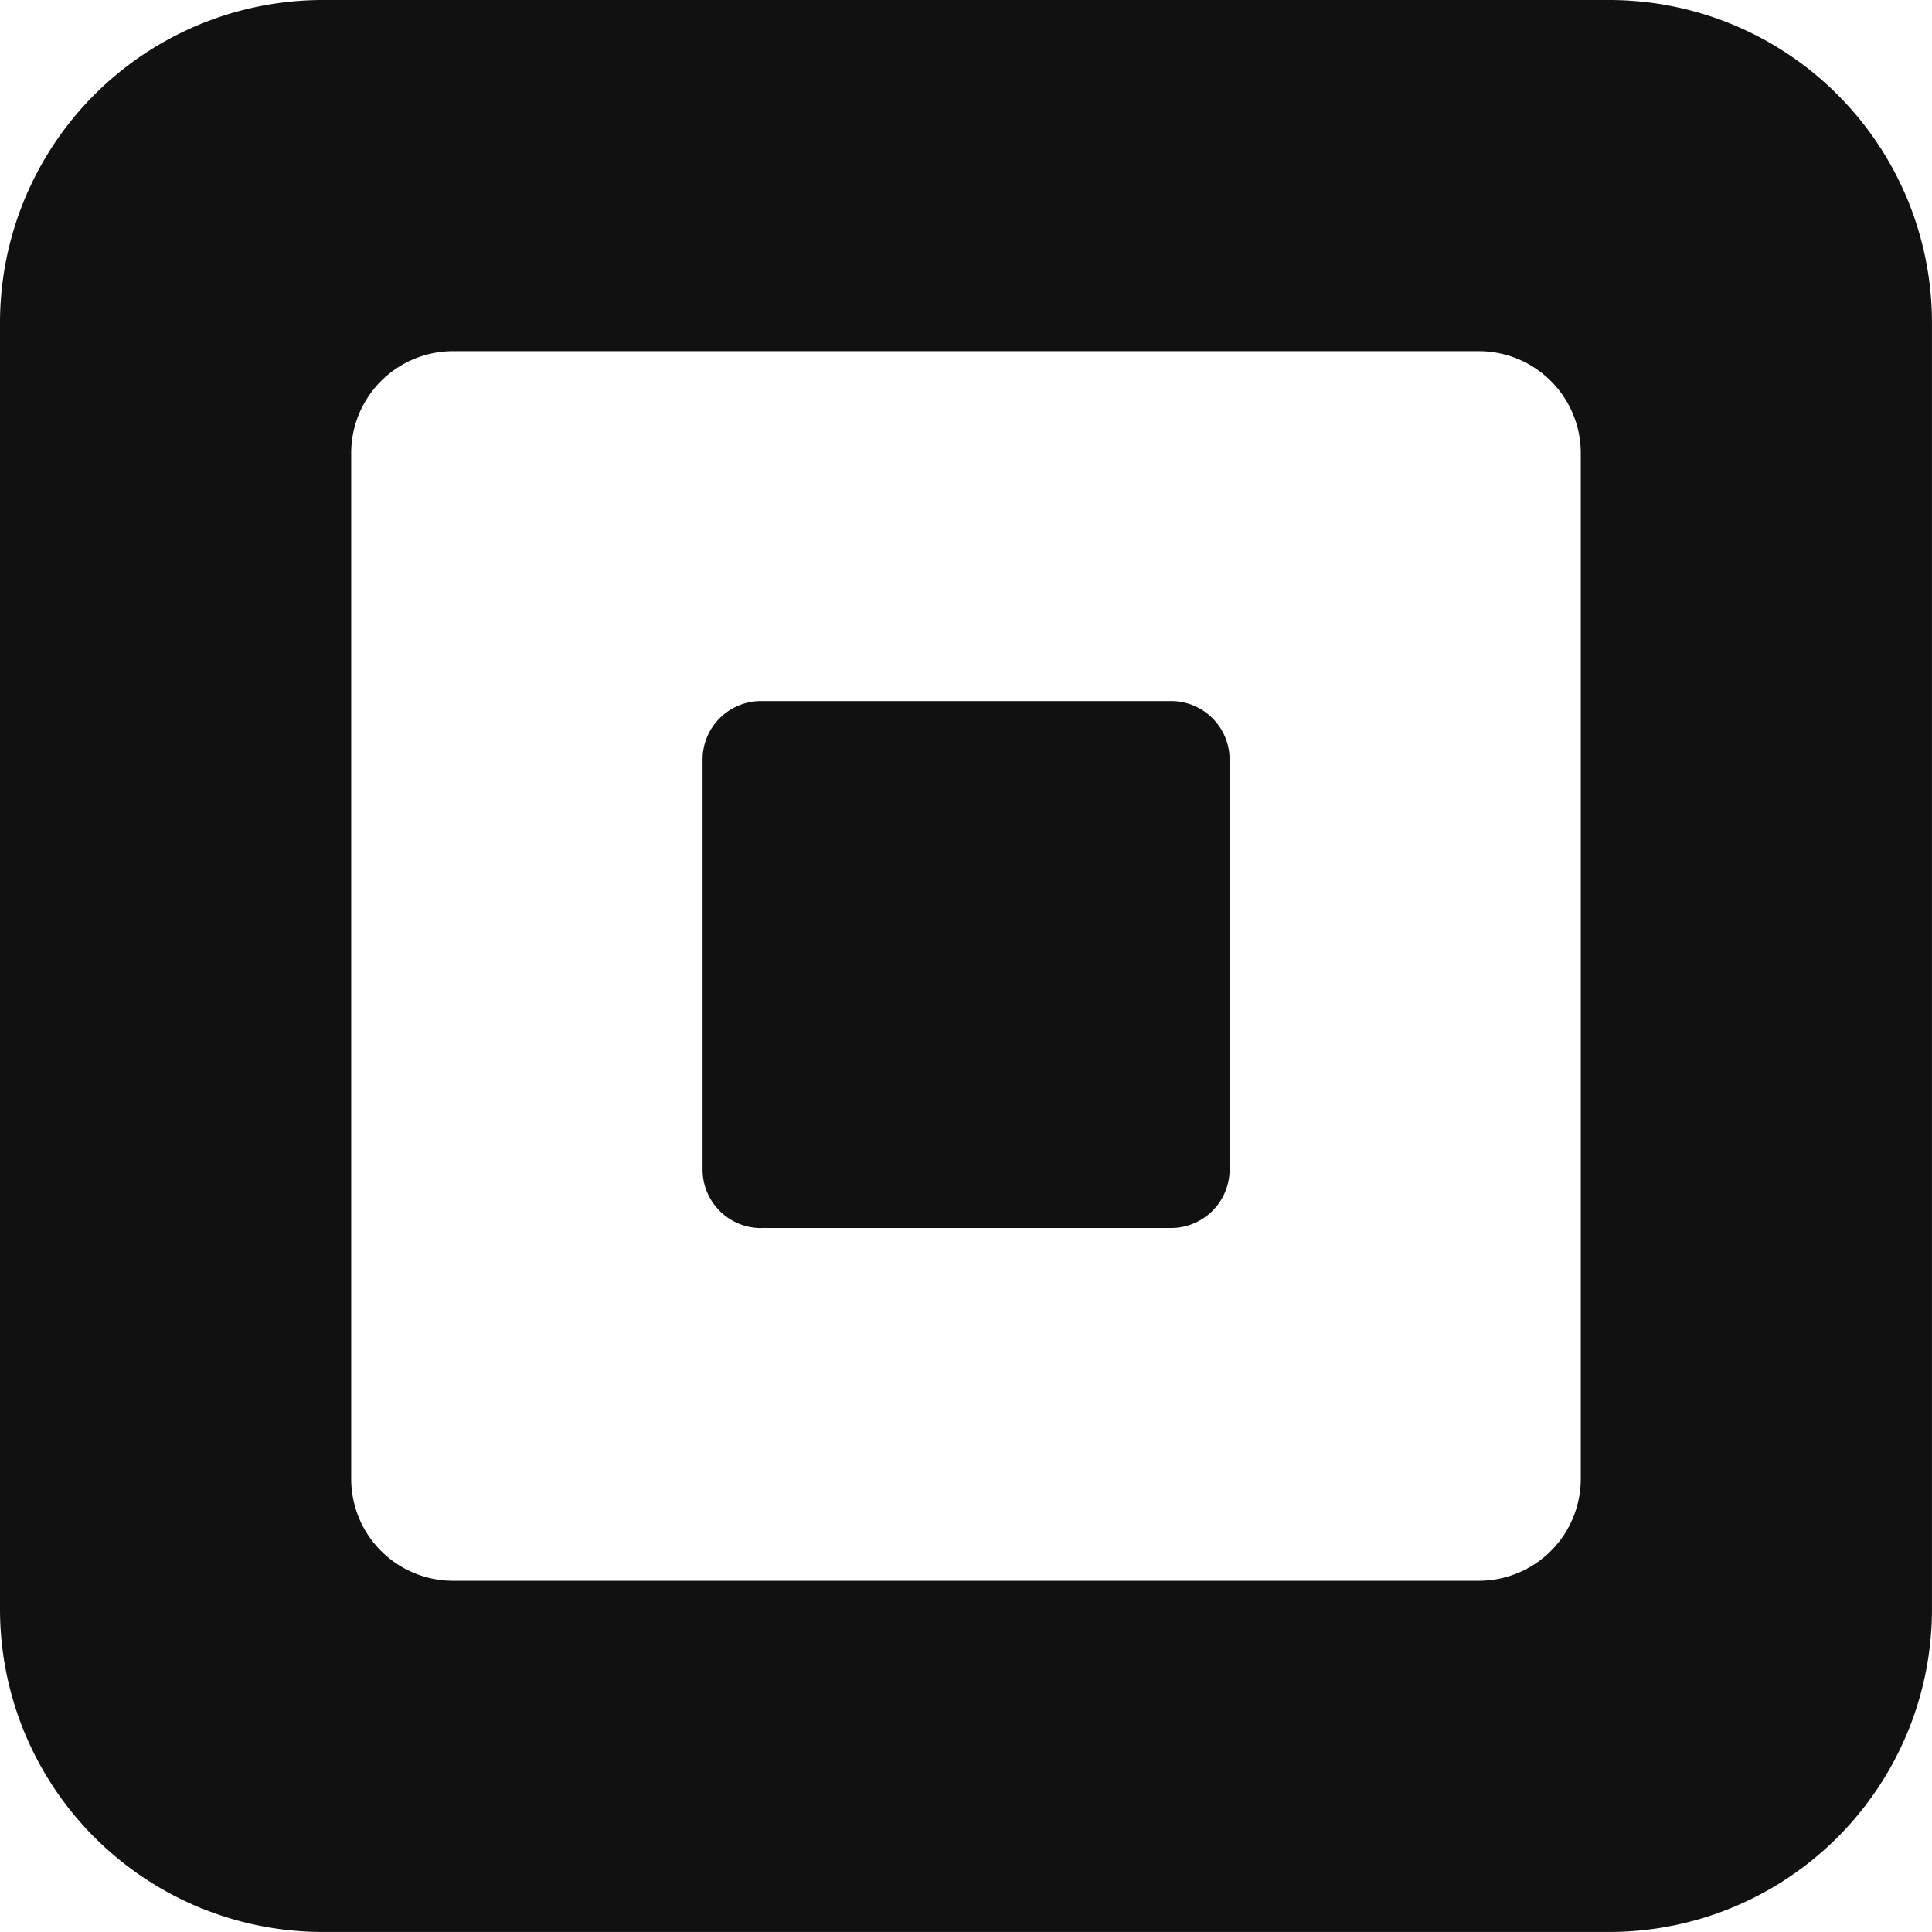
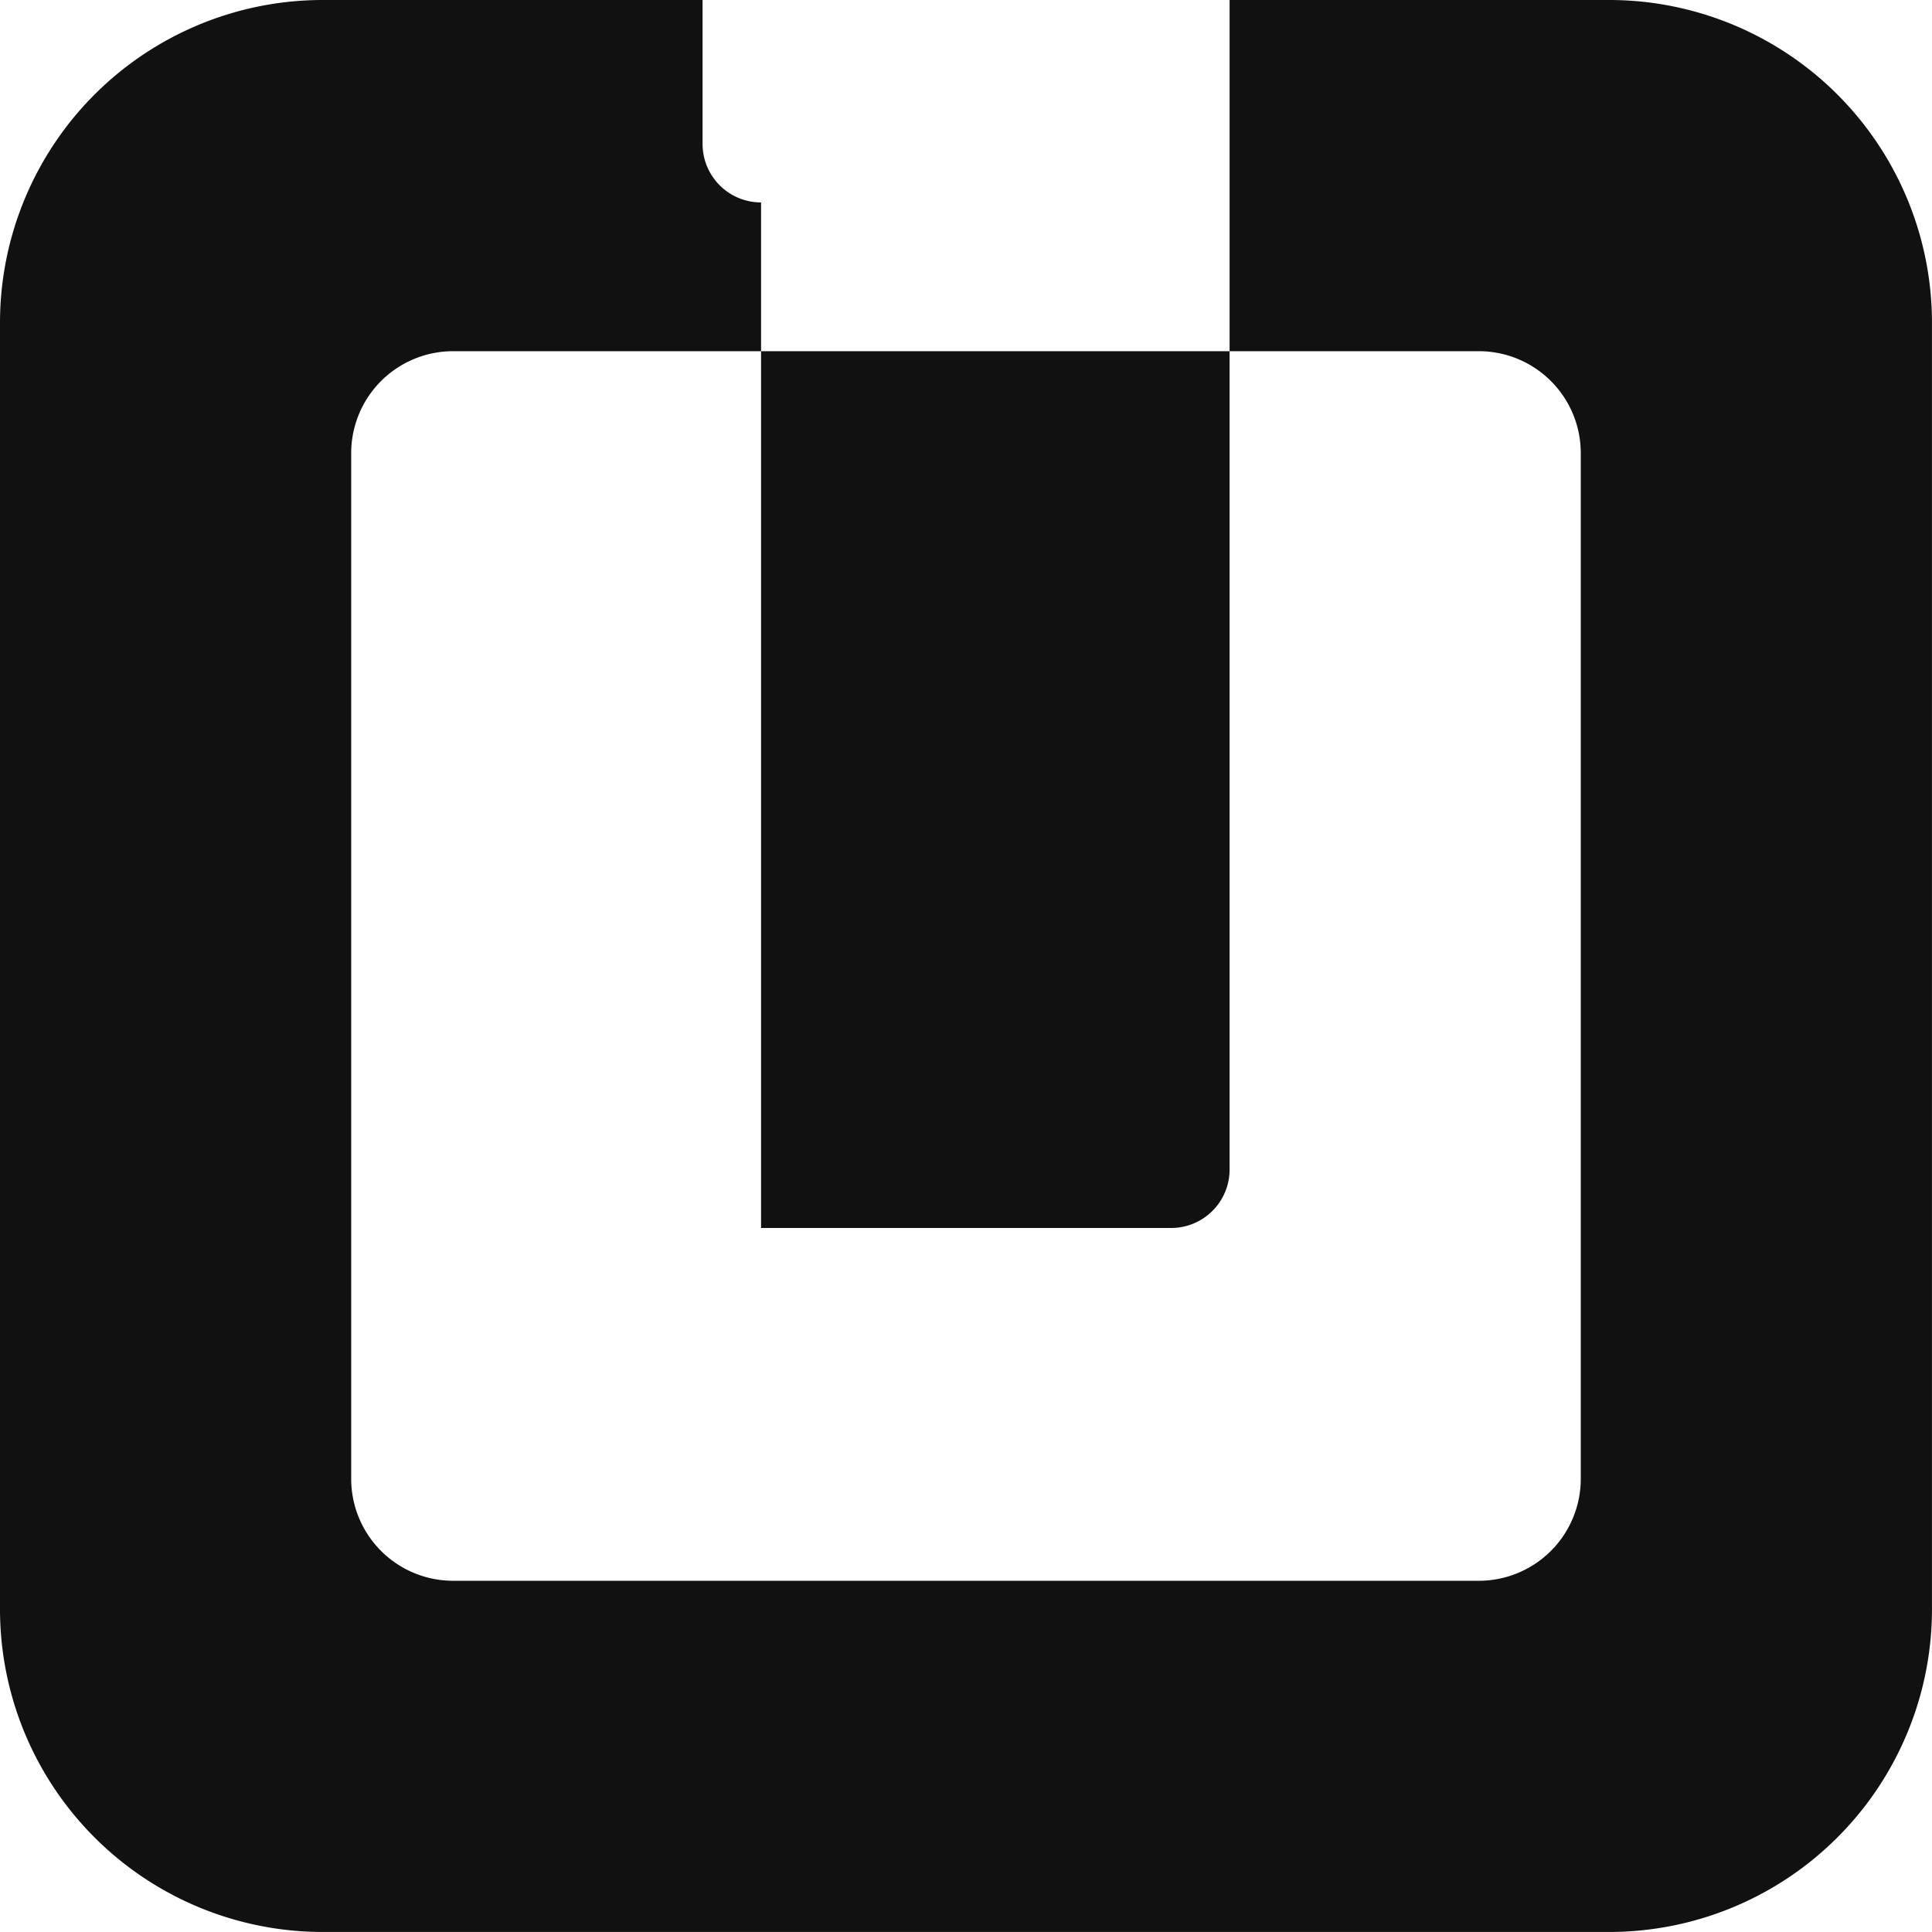
<svg xmlns="http://www.w3.org/2000/svg" id="Layer_1" width="693.53" height="693.53" viewBox="0 0 693.53 693.53">
  <defs>
    <style>.logo{fill:#111;}</style>
  </defs>
-   <path class="logo" d="M605.87,28.24H144.13A115.88,115.88,0,0,0,28.24,144.13V605.87A115.88,115.88,0,0,0,144.13,721.76H605.87A115.88,115.88,0,0,0,721.76,605.87V144.13A115.88,115.88,0,0,0,605.87,28.24ZM595.69,559.08a36.6,36.6,0,0,1-36.61,36.61H190.91a36.59,36.59,0,0,1-36.6-36.61V190.91a36.59,36.59,0,0,1,36.6-36.6H559.08a36.59,36.59,0,0,1,36.61,36.6Zm-294.25-90a21,21,0,0,1-21-21.05v-147a21,21,0,0,1,21-21.13H448.63a21,21,0,0,1,21,21.13V448a21,21,0,0,1-21,21.05H301.44Z" transform="translate(-28.24 -28.24)" />
+   <path class="logo" d="M605.87,28.24H144.13A115.88,115.88,0,0,0,28.24,144.13V605.87A115.88,115.88,0,0,0,144.13,721.76H605.87A115.88,115.88,0,0,0,721.76,605.87V144.13A115.88,115.88,0,0,0,605.87,28.24ZM595.69,559.08a36.6,36.6,0,0,1-36.61,36.61H190.91a36.59,36.59,0,0,1-36.6-36.61V190.91a36.59,36.59,0,0,1,36.6-36.6H559.08a36.59,36.59,0,0,1,36.61,36.6m-294.25-90a21,21,0,0,1-21-21.05v-147a21,21,0,0,1,21-21.13H448.63a21,21,0,0,1,21,21.13V448a21,21,0,0,1-21,21.05H301.44Z" transform="translate(-28.24 -28.24)" />
</svg>